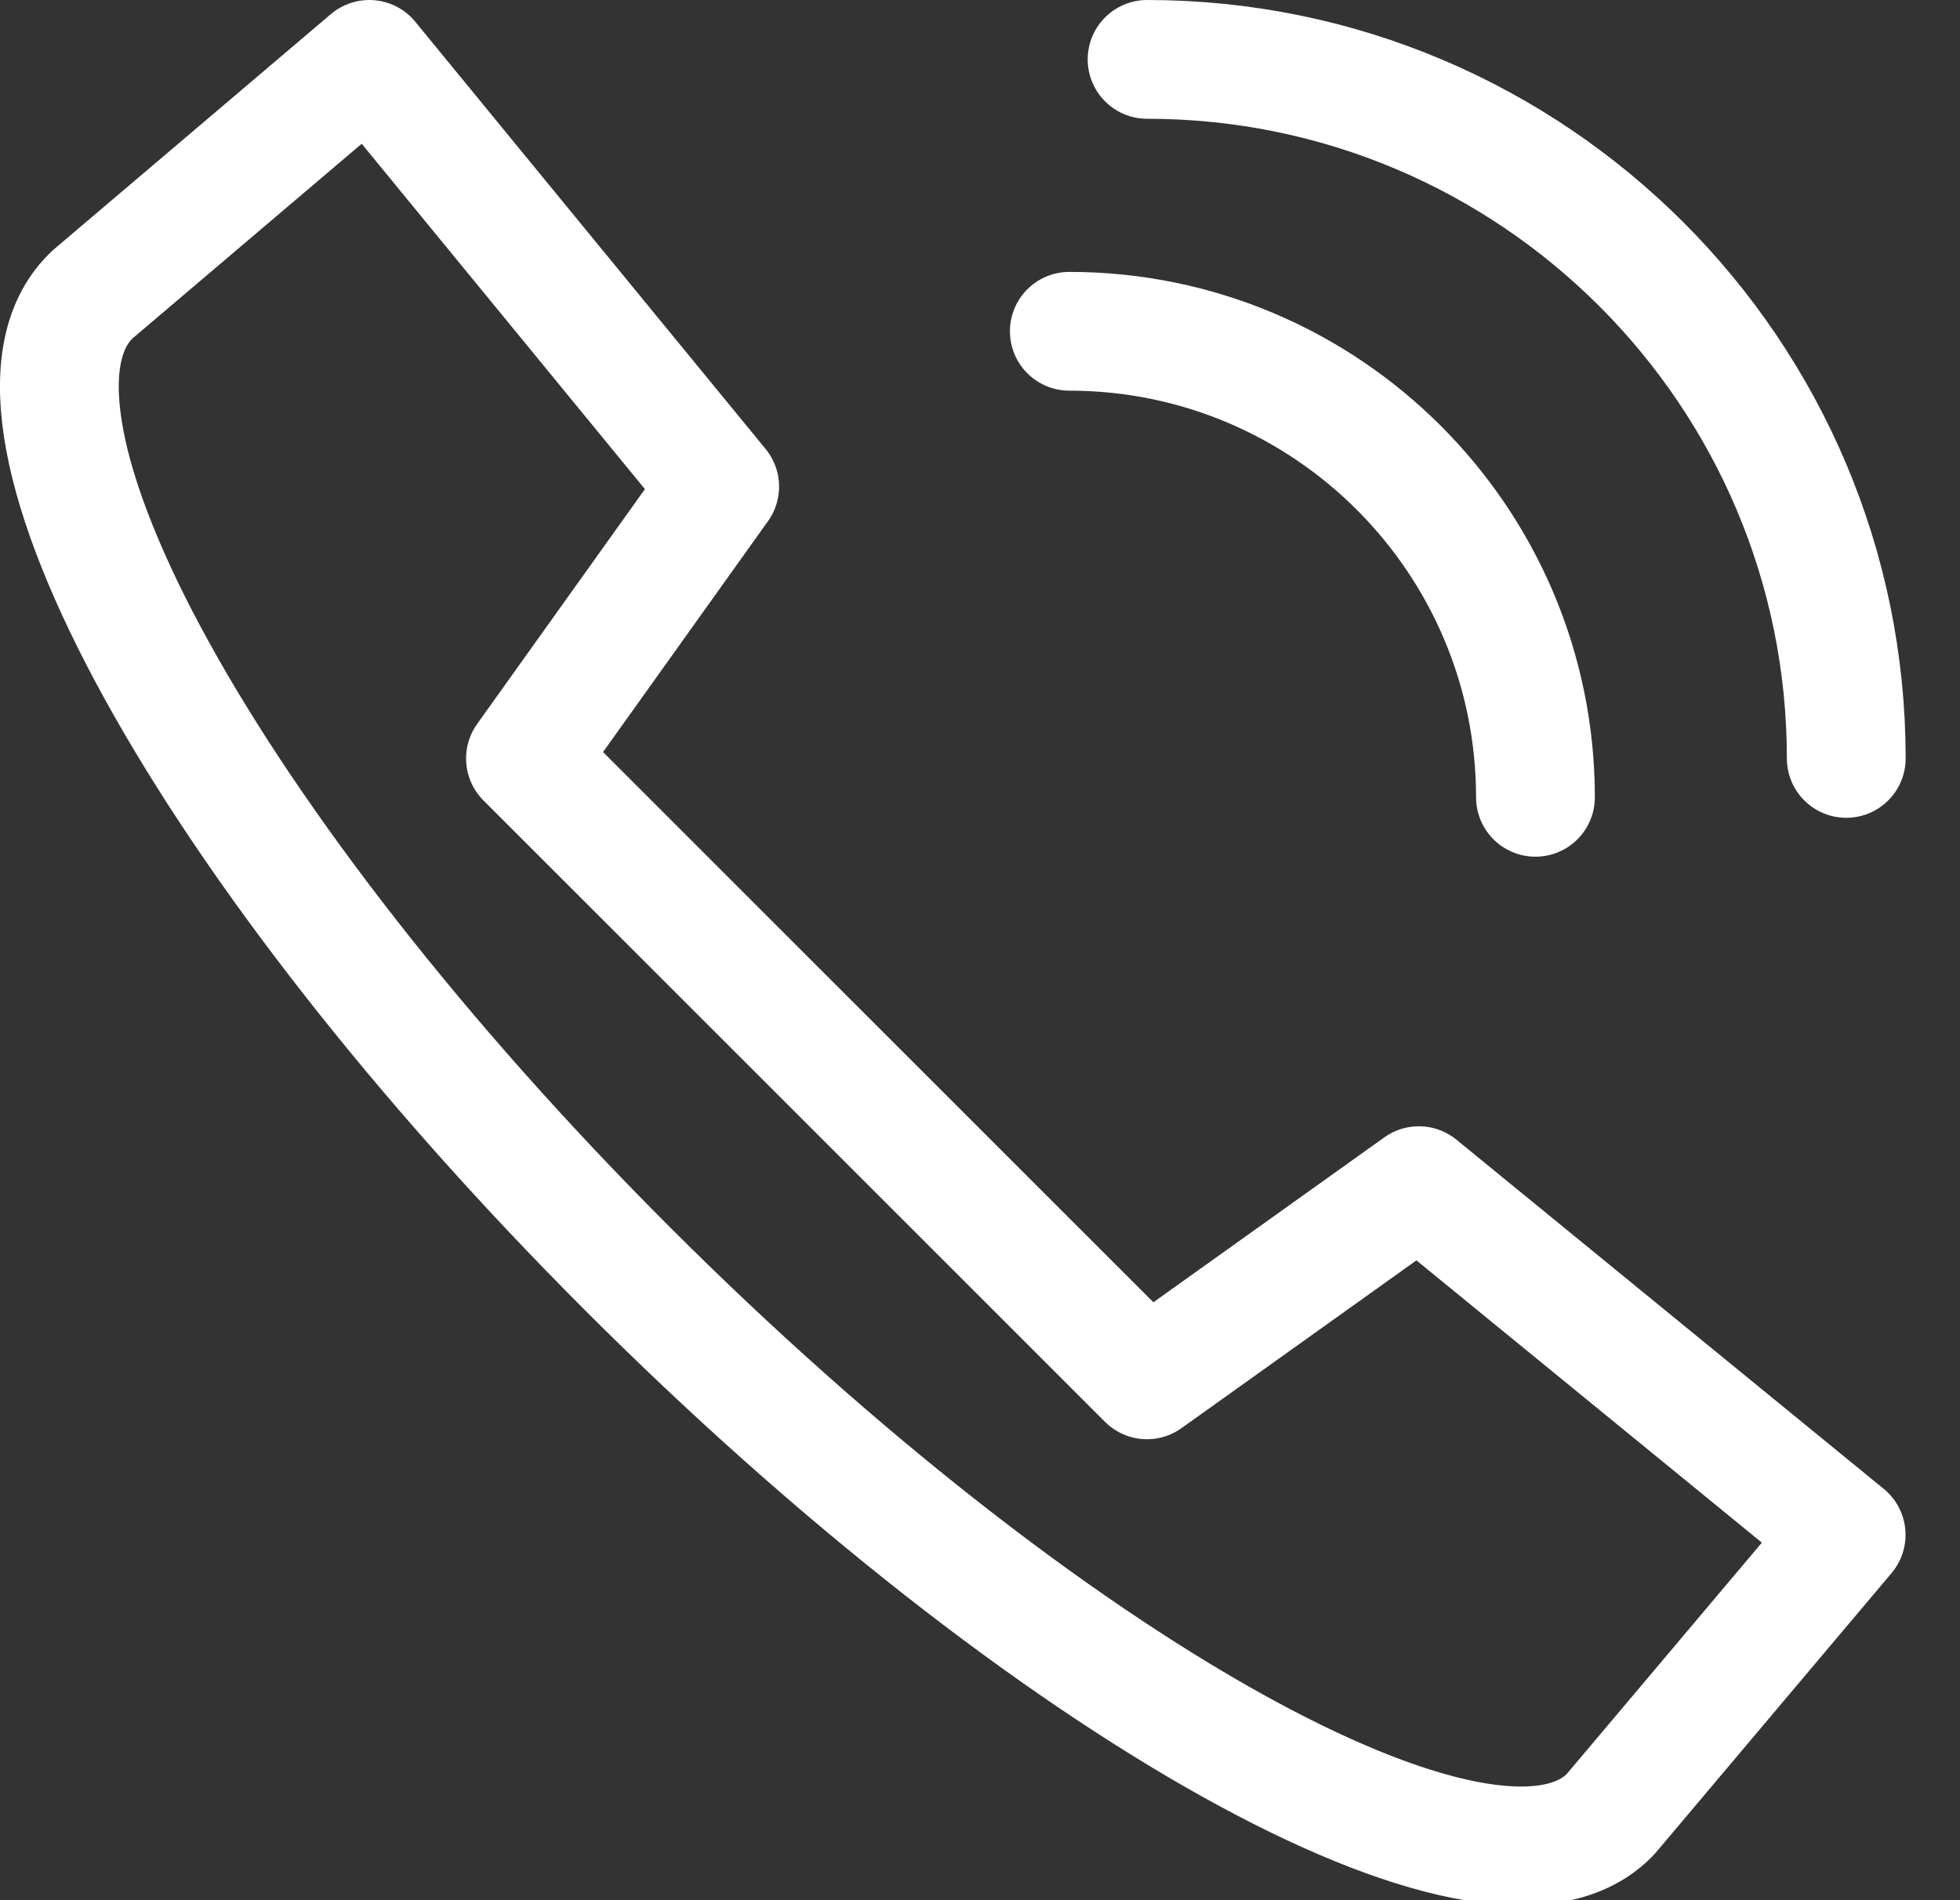
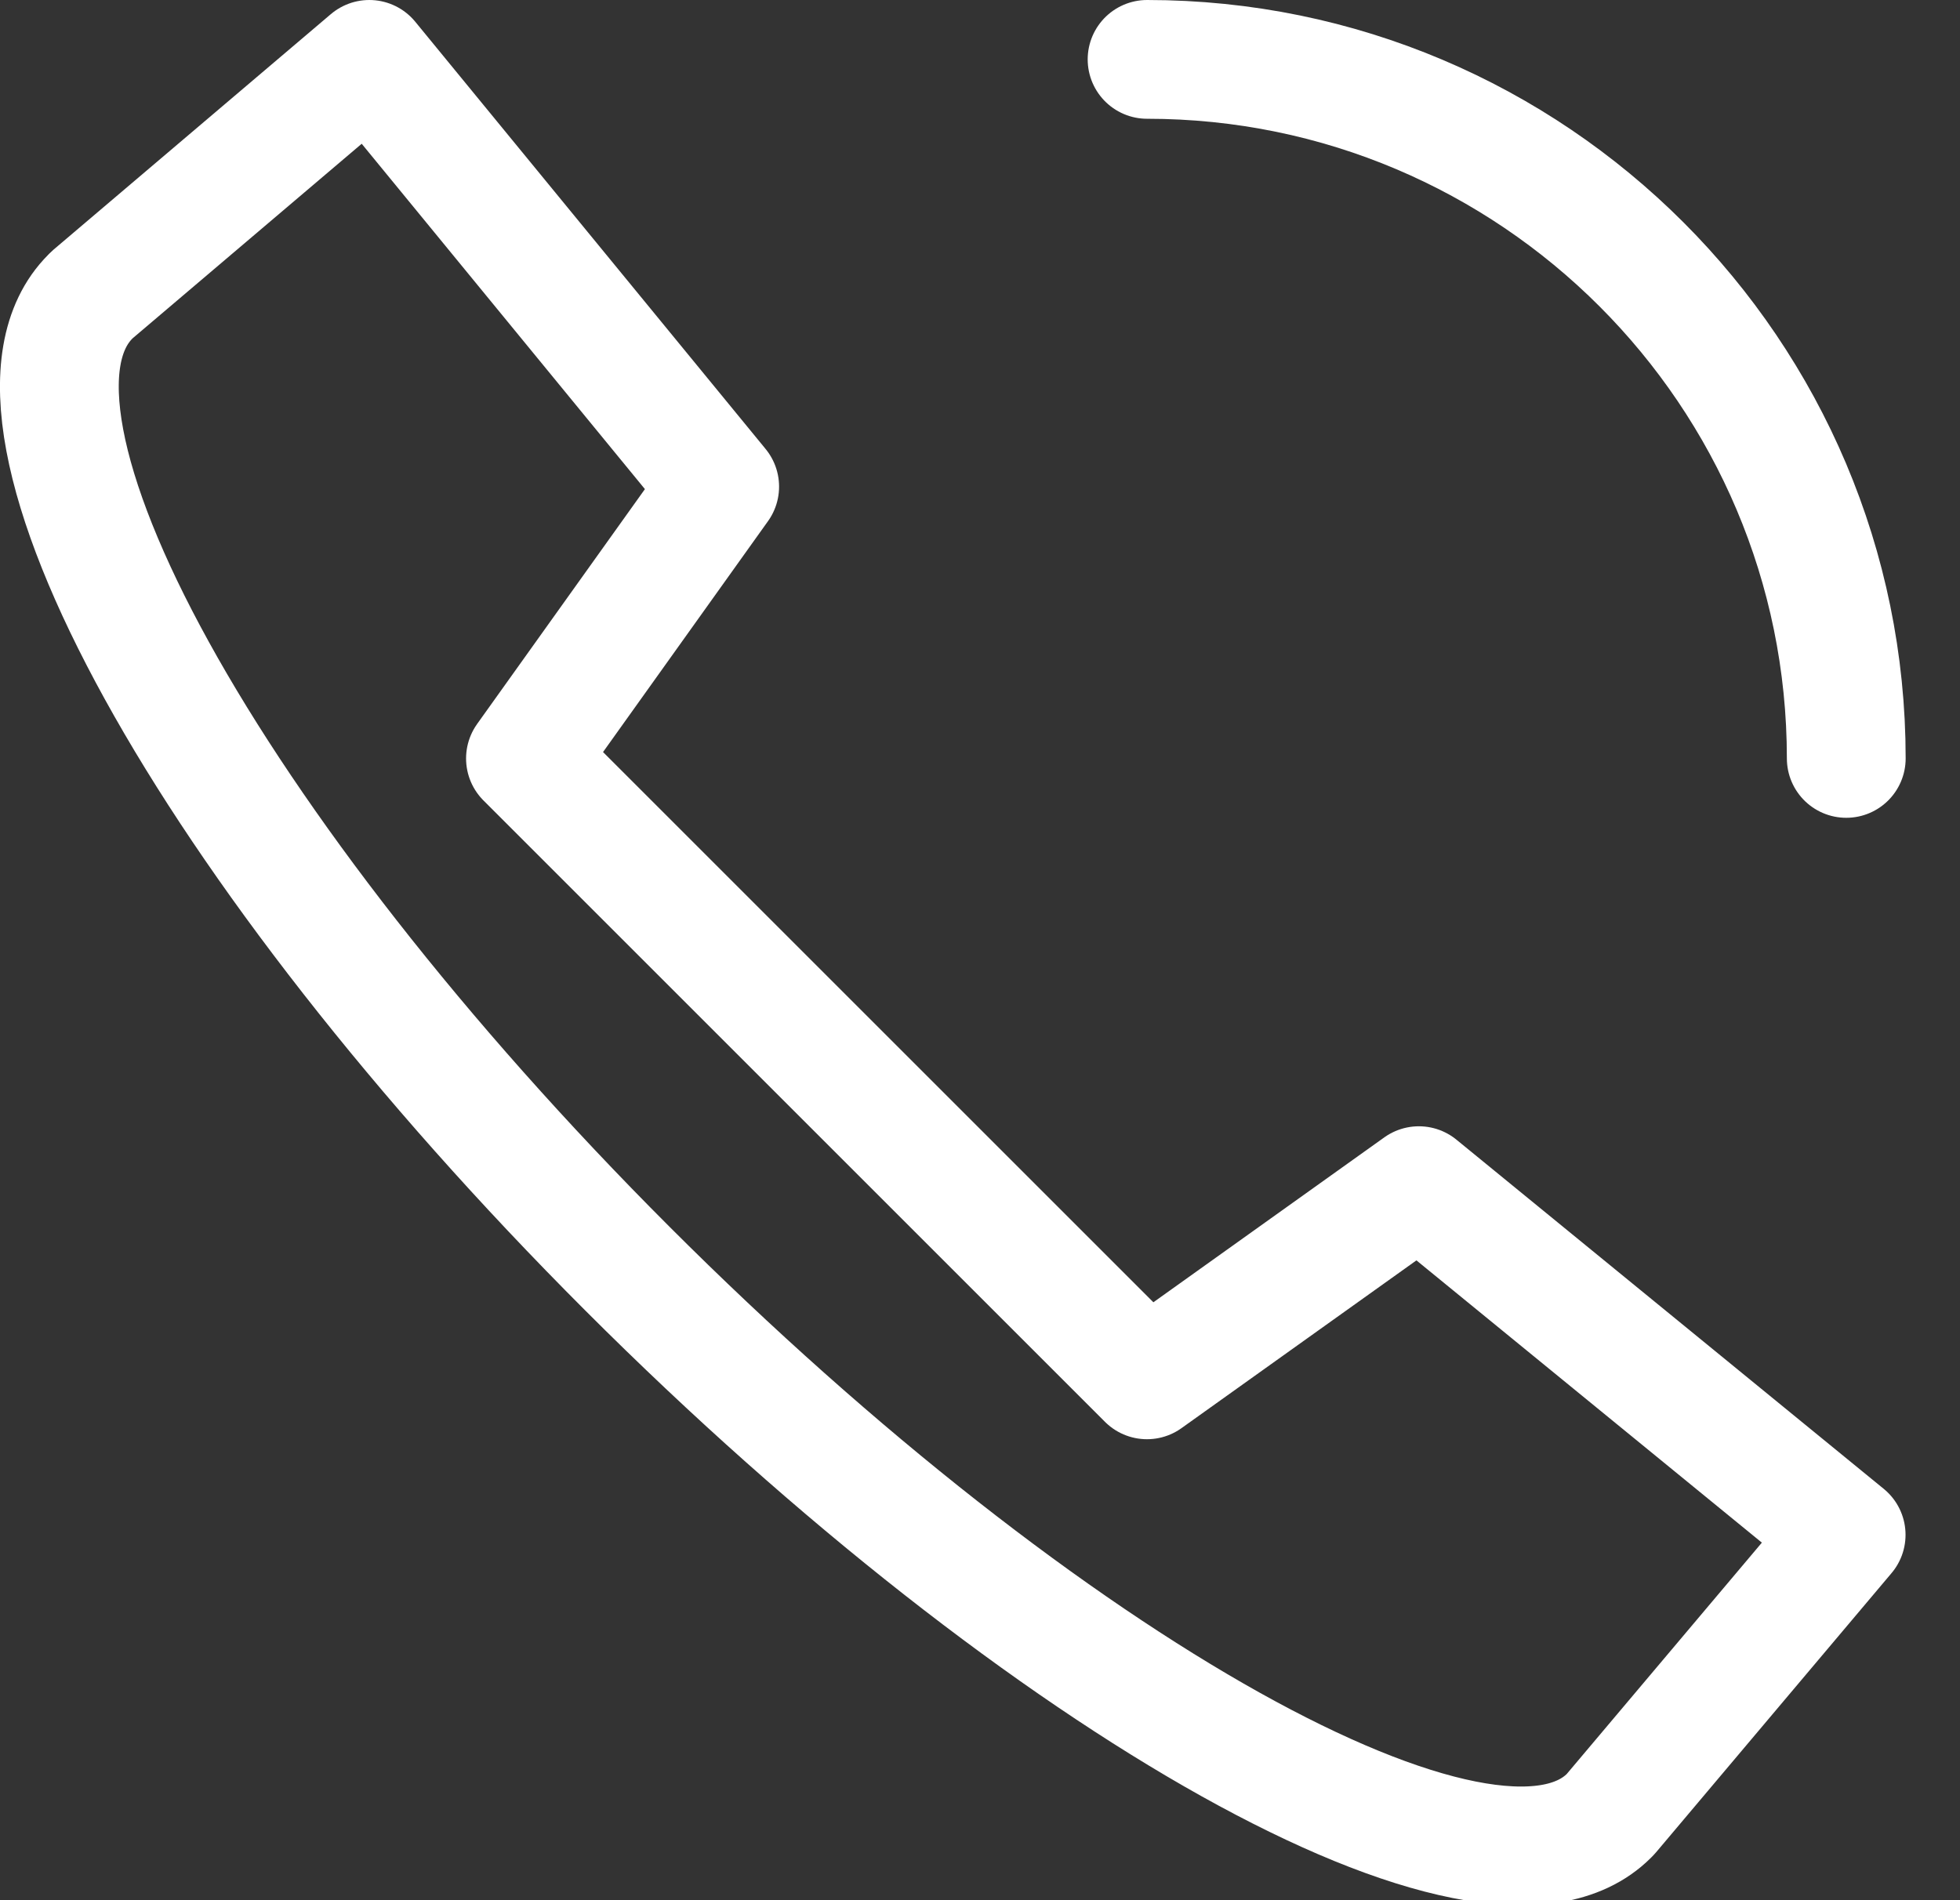
<svg xmlns="http://www.w3.org/2000/svg" height="32" viewBox="0 0 33 32" width="33">
  <rect x="0" y="0" width="33" height="32" fill="#333333" stroke="none" />
  <g style="stroke:#fff;stroke-width:2;fill:none;fill-rule:evenodd;stroke-linecap:round;stroke-linejoin:round" transform="translate(1 1)">
    <path d="m5.218 0-4.67 3.967-.026.027c-2.019 2.02 1.984 9.312 9.043 16.372 7.061 7.063 14.508 11.23 16.527 9.21l.027-.028 3.964-4.701-7.194-5.88-4.578 3.27-10.464-10.464 3.27-4.578z" />
-     <path d="m24.852 12.427c0-4.33-3.516-7.848-7.848-7.848" />
    <path d="m30.085 11.772c0-6.494-5.273-11.772-11.772-11.772" />
  </g>
</svg>